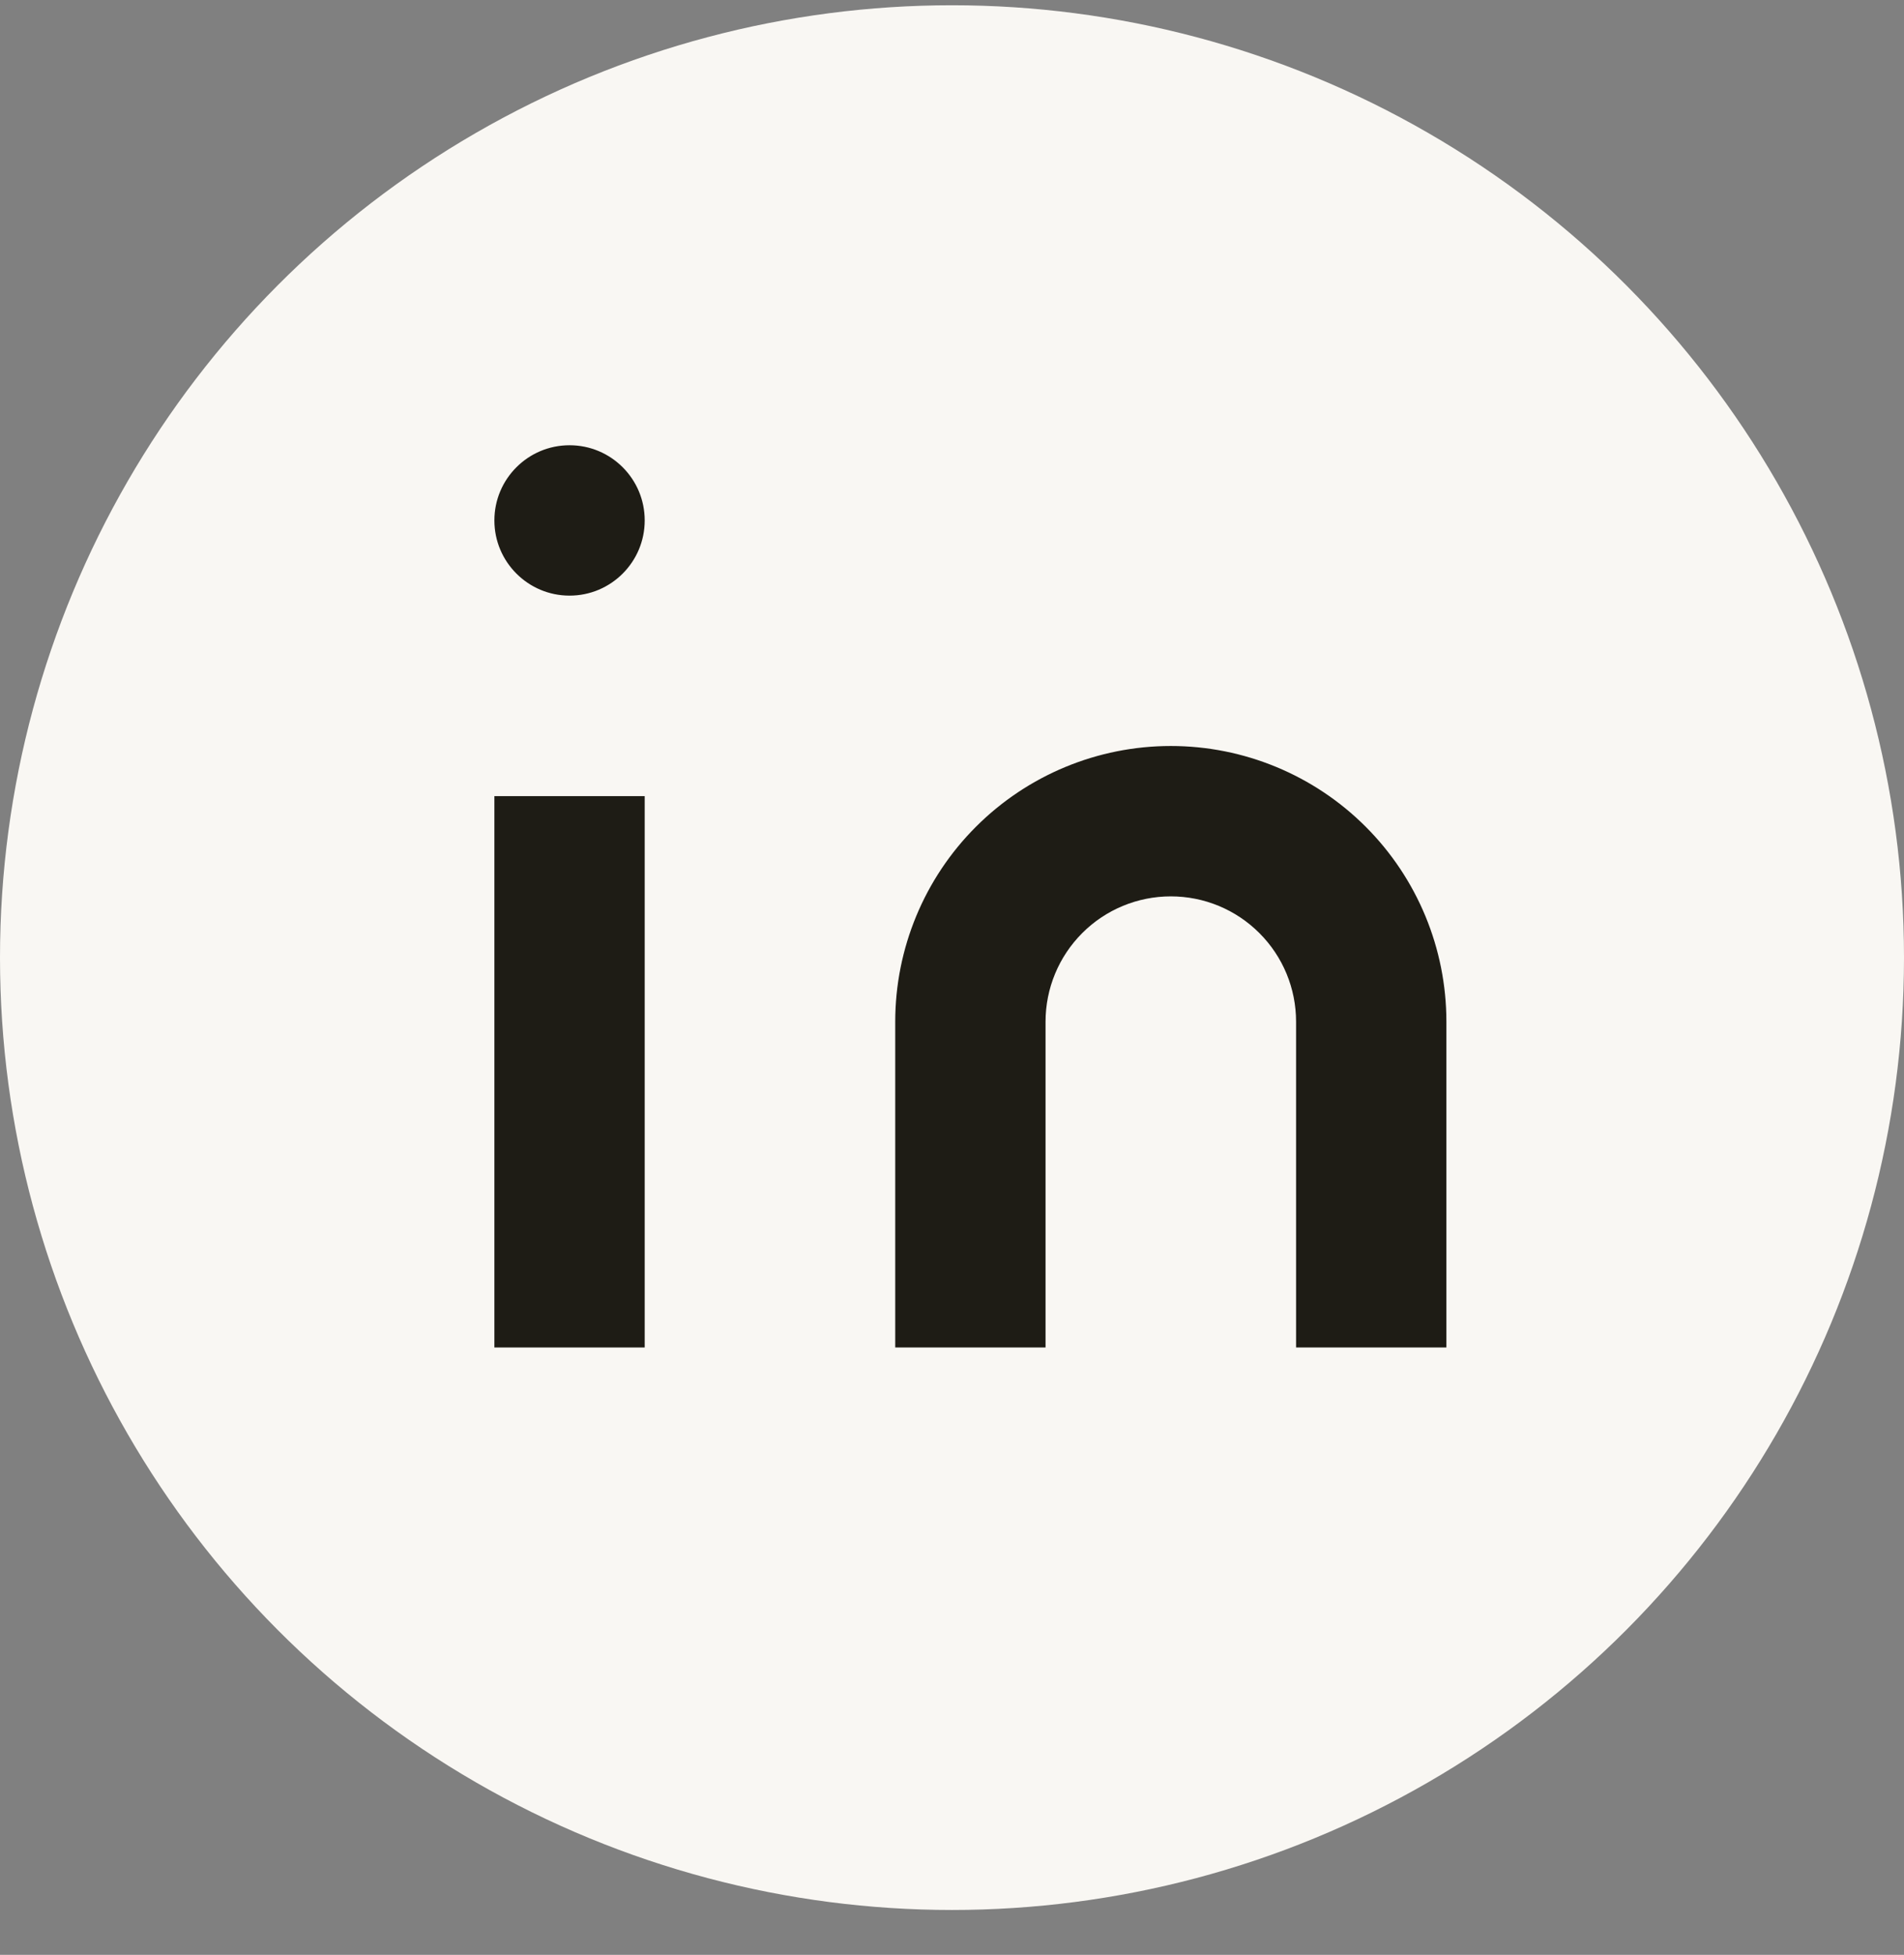
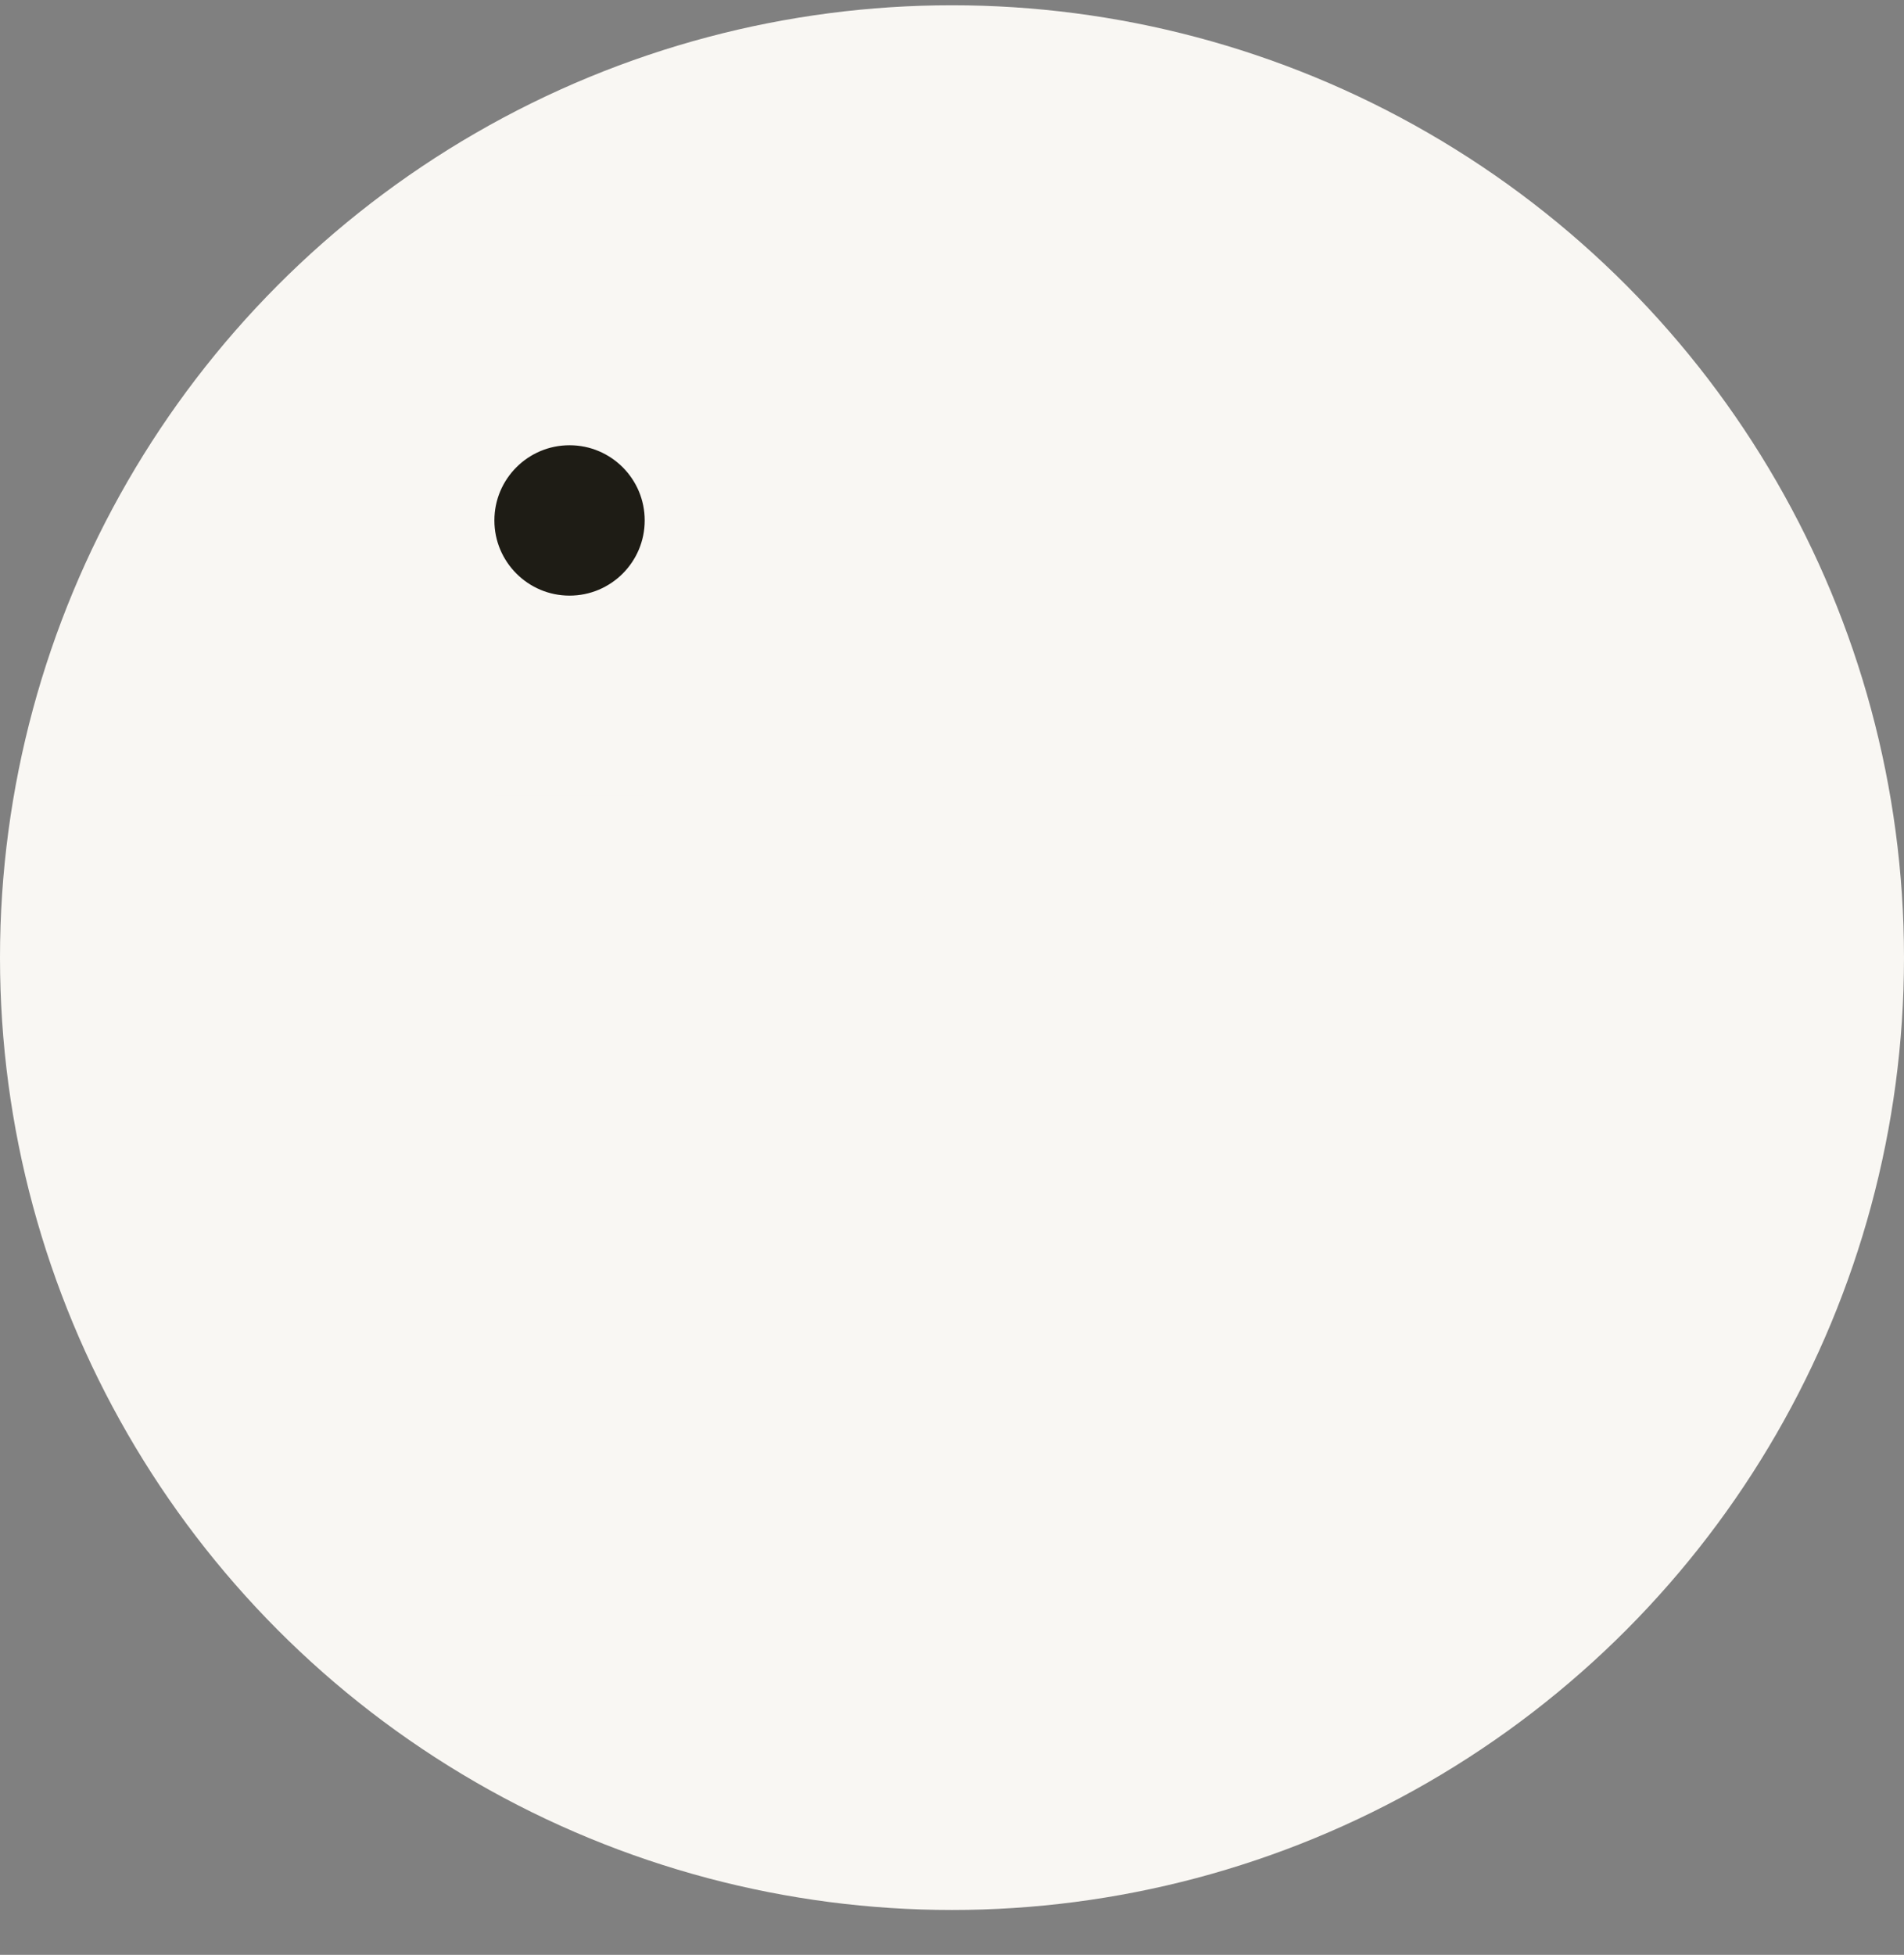
<svg xmlns="http://www.w3.org/2000/svg" width="38" height="39" viewBox="0 0 38 39" fill="none">
  <rect x="0" y="0" width="38" height="39" fill="#808080" stroke="none" />
  <circle cx="19" cy="19.105" r="19" fill="#F9F7F3" />
-   <path d="M23.367 14.383C24.959 14.383 26.485 15.015 27.61 16.14C28.735 17.265 29.367 18.791 29.367 20.383V27.383H25.367V20.383C25.367 19.852 25.157 19.344 24.781 18.969C24.406 18.593 23.898 18.383 23.367 18.383C22.837 18.383 22.328 18.593 21.953 18.969C21.578 19.344 21.367 19.852 21.367 20.383V27.383H17.367V20.383C17.367 18.791 17.999 17.265 19.125 16.14C20.25 15.015 21.776 14.383 23.367 14.383Z" fill="#1E1C15" />
  <path d="M23.367 14.383C24.959 14.383 26.485 15.015 27.61 16.14C28.735 17.265 29.367 18.791 29.367 20.383V27.383H25.367V20.383C25.367 19.852 25.157 19.344 24.781 18.969C24.406 18.593 23.898 18.383 23.367 18.383C22.837 18.383 22.328 18.593 21.953 18.969C21.578 19.344 21.367 19.852 21.367 20.383V27.383H17.367V20.383C17.367 18.791 17.999 17.265 19.125 16.14C20.25 15.015 21.776 14.383 23.367 14.383Z" stroke="#F9F7F3" />
-   <path d="M13.367 15.383H9.367V27.383H13.367V15.383Z" fill="#1E1C15" />
  <path d="M13.367 15.383H9.367V27.383H13.367V15.383Z" stroke="#F9F7F3" />
  <path d="M11.367 12.383C12.472 12.383 13.367 11.487 13.367 10.383C13.367 9.278 12.472 8.383 11.367 8.383C10.263 8.383 9.367 9.278 9.367 10.383C9.367 11.487 10.263 12.383 11.367 12.383Z" fill="#1E1C15" />
  <path d="M11.367 12.383C12.472 12.383 13.367 11.487 13.367 10.383C13.367 9.278 12.472 8.383 11.367 8.383C10.263 8.383 9.367 9.278 9.367 10.383C9.367 11.487 10.263 12.383 11.367 12.383Z" stroke="#F9F7F3" />
</svg>